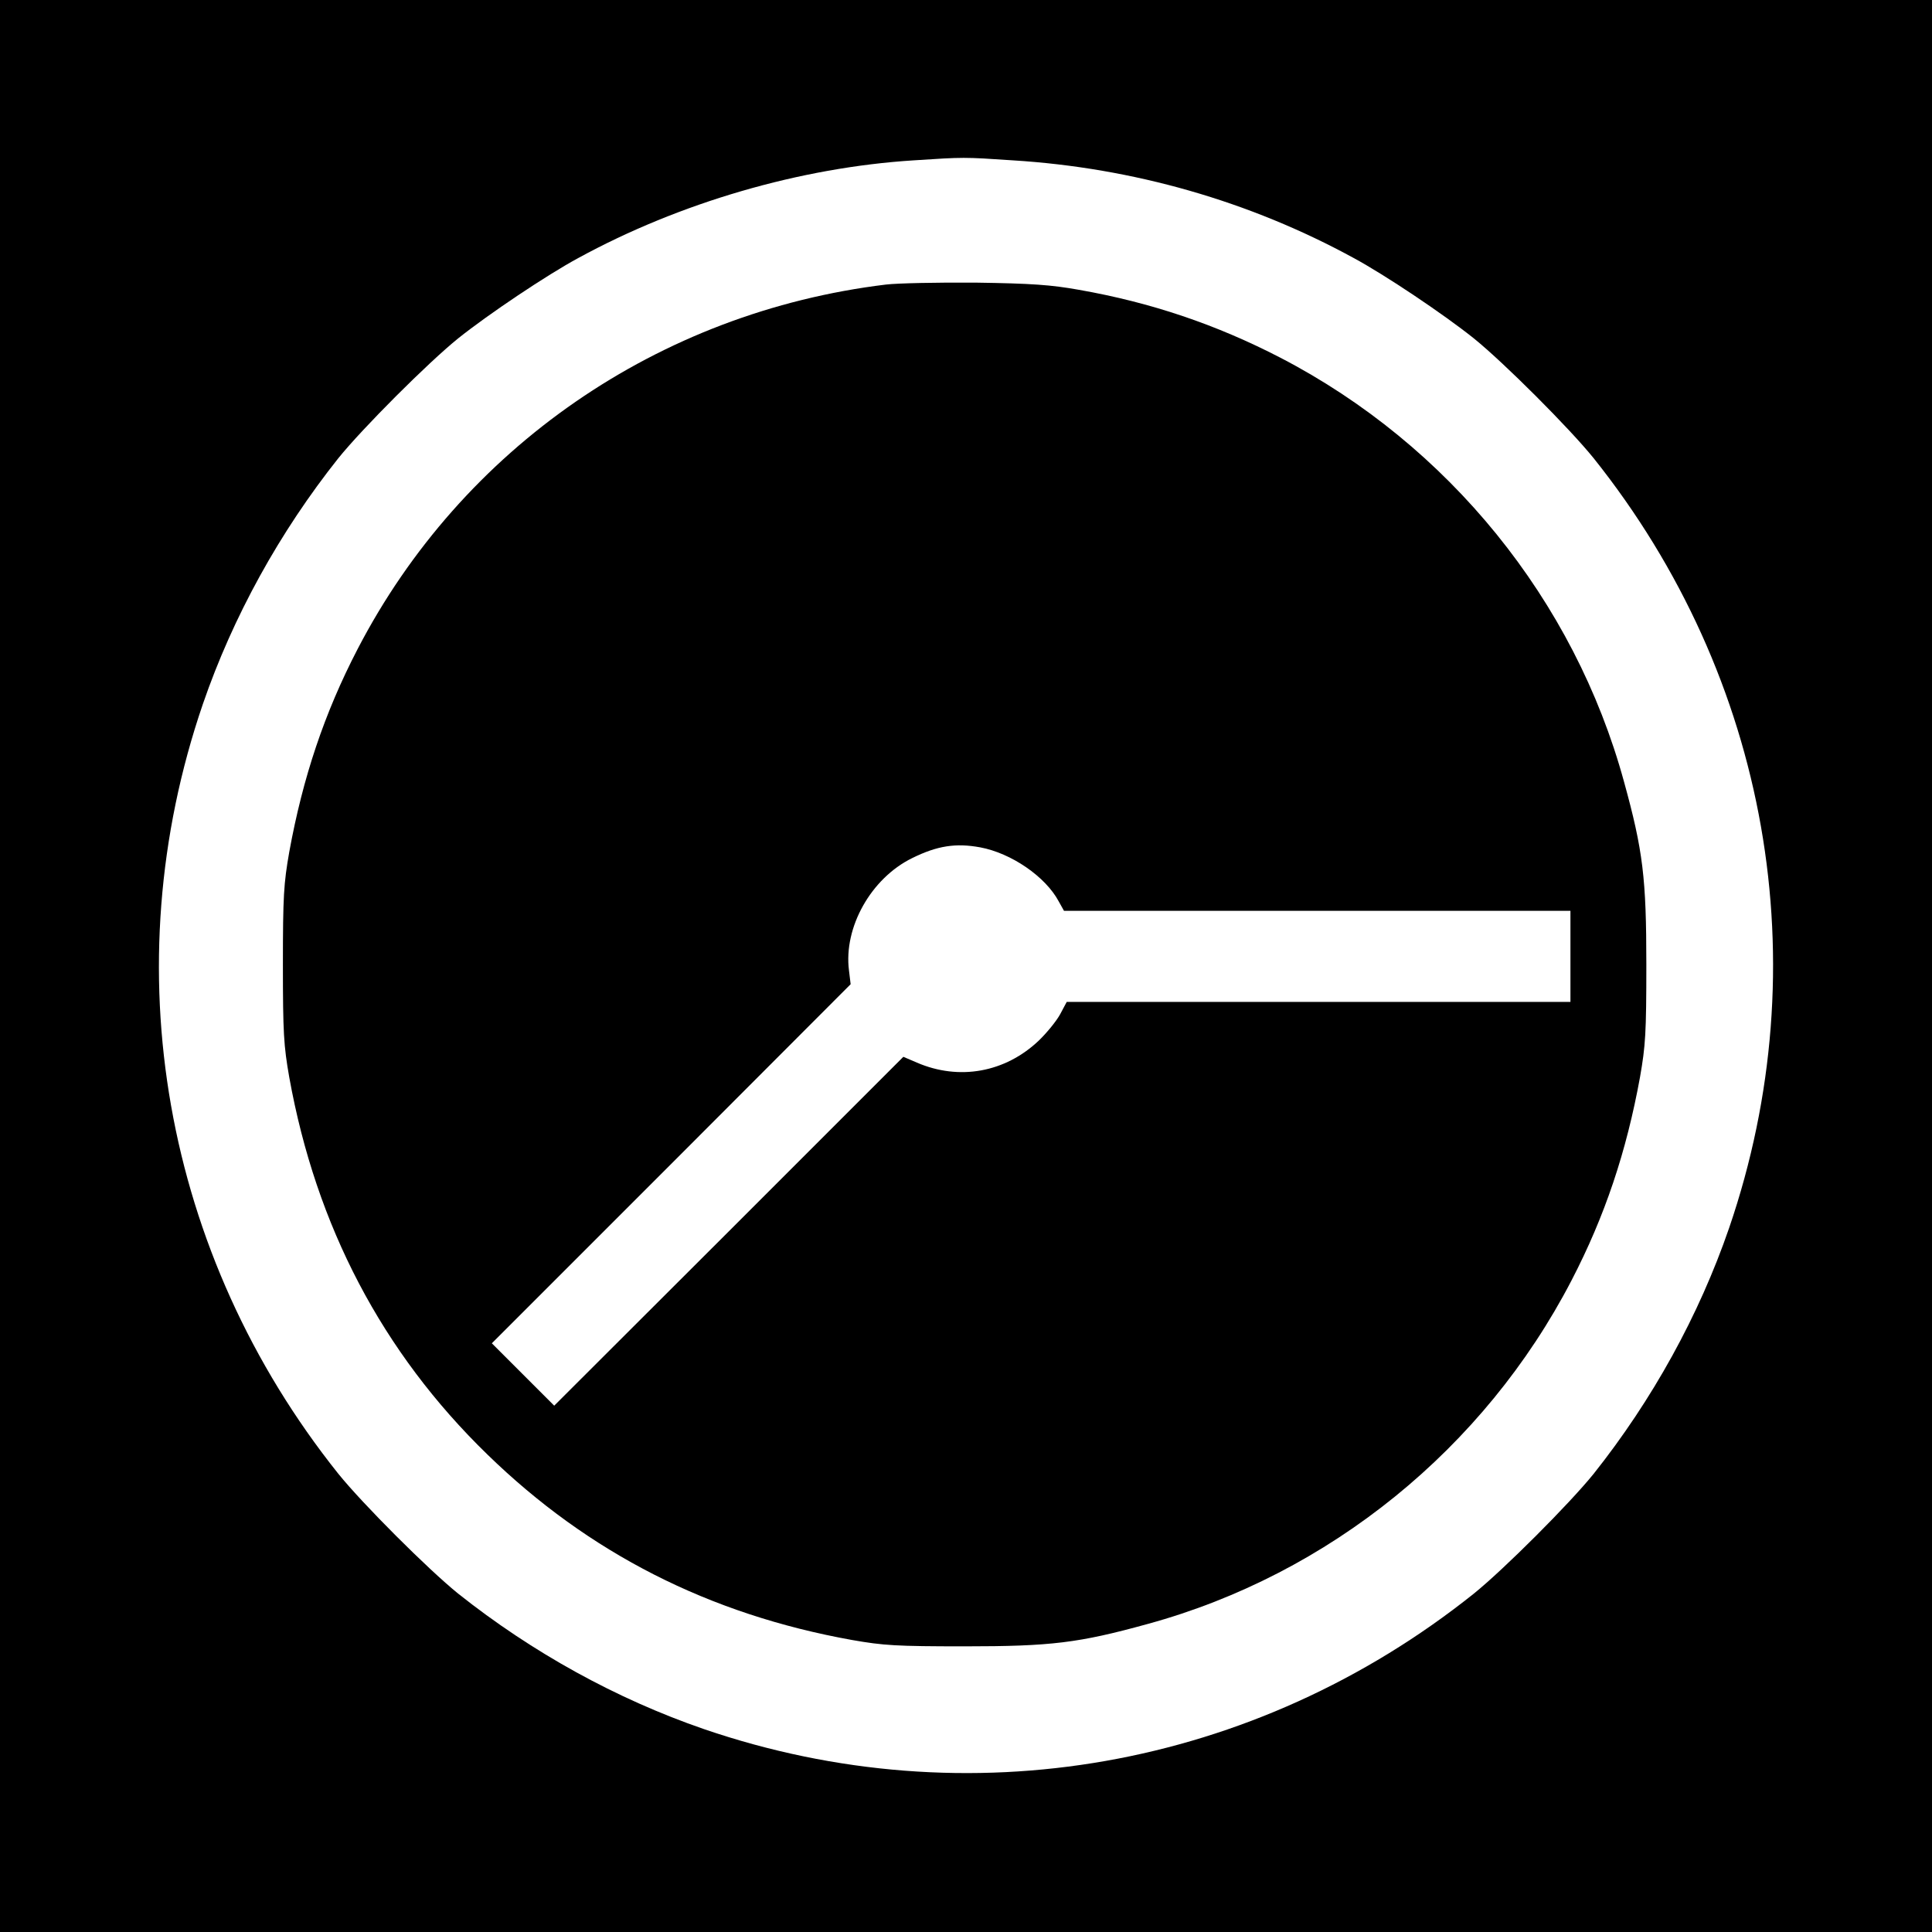
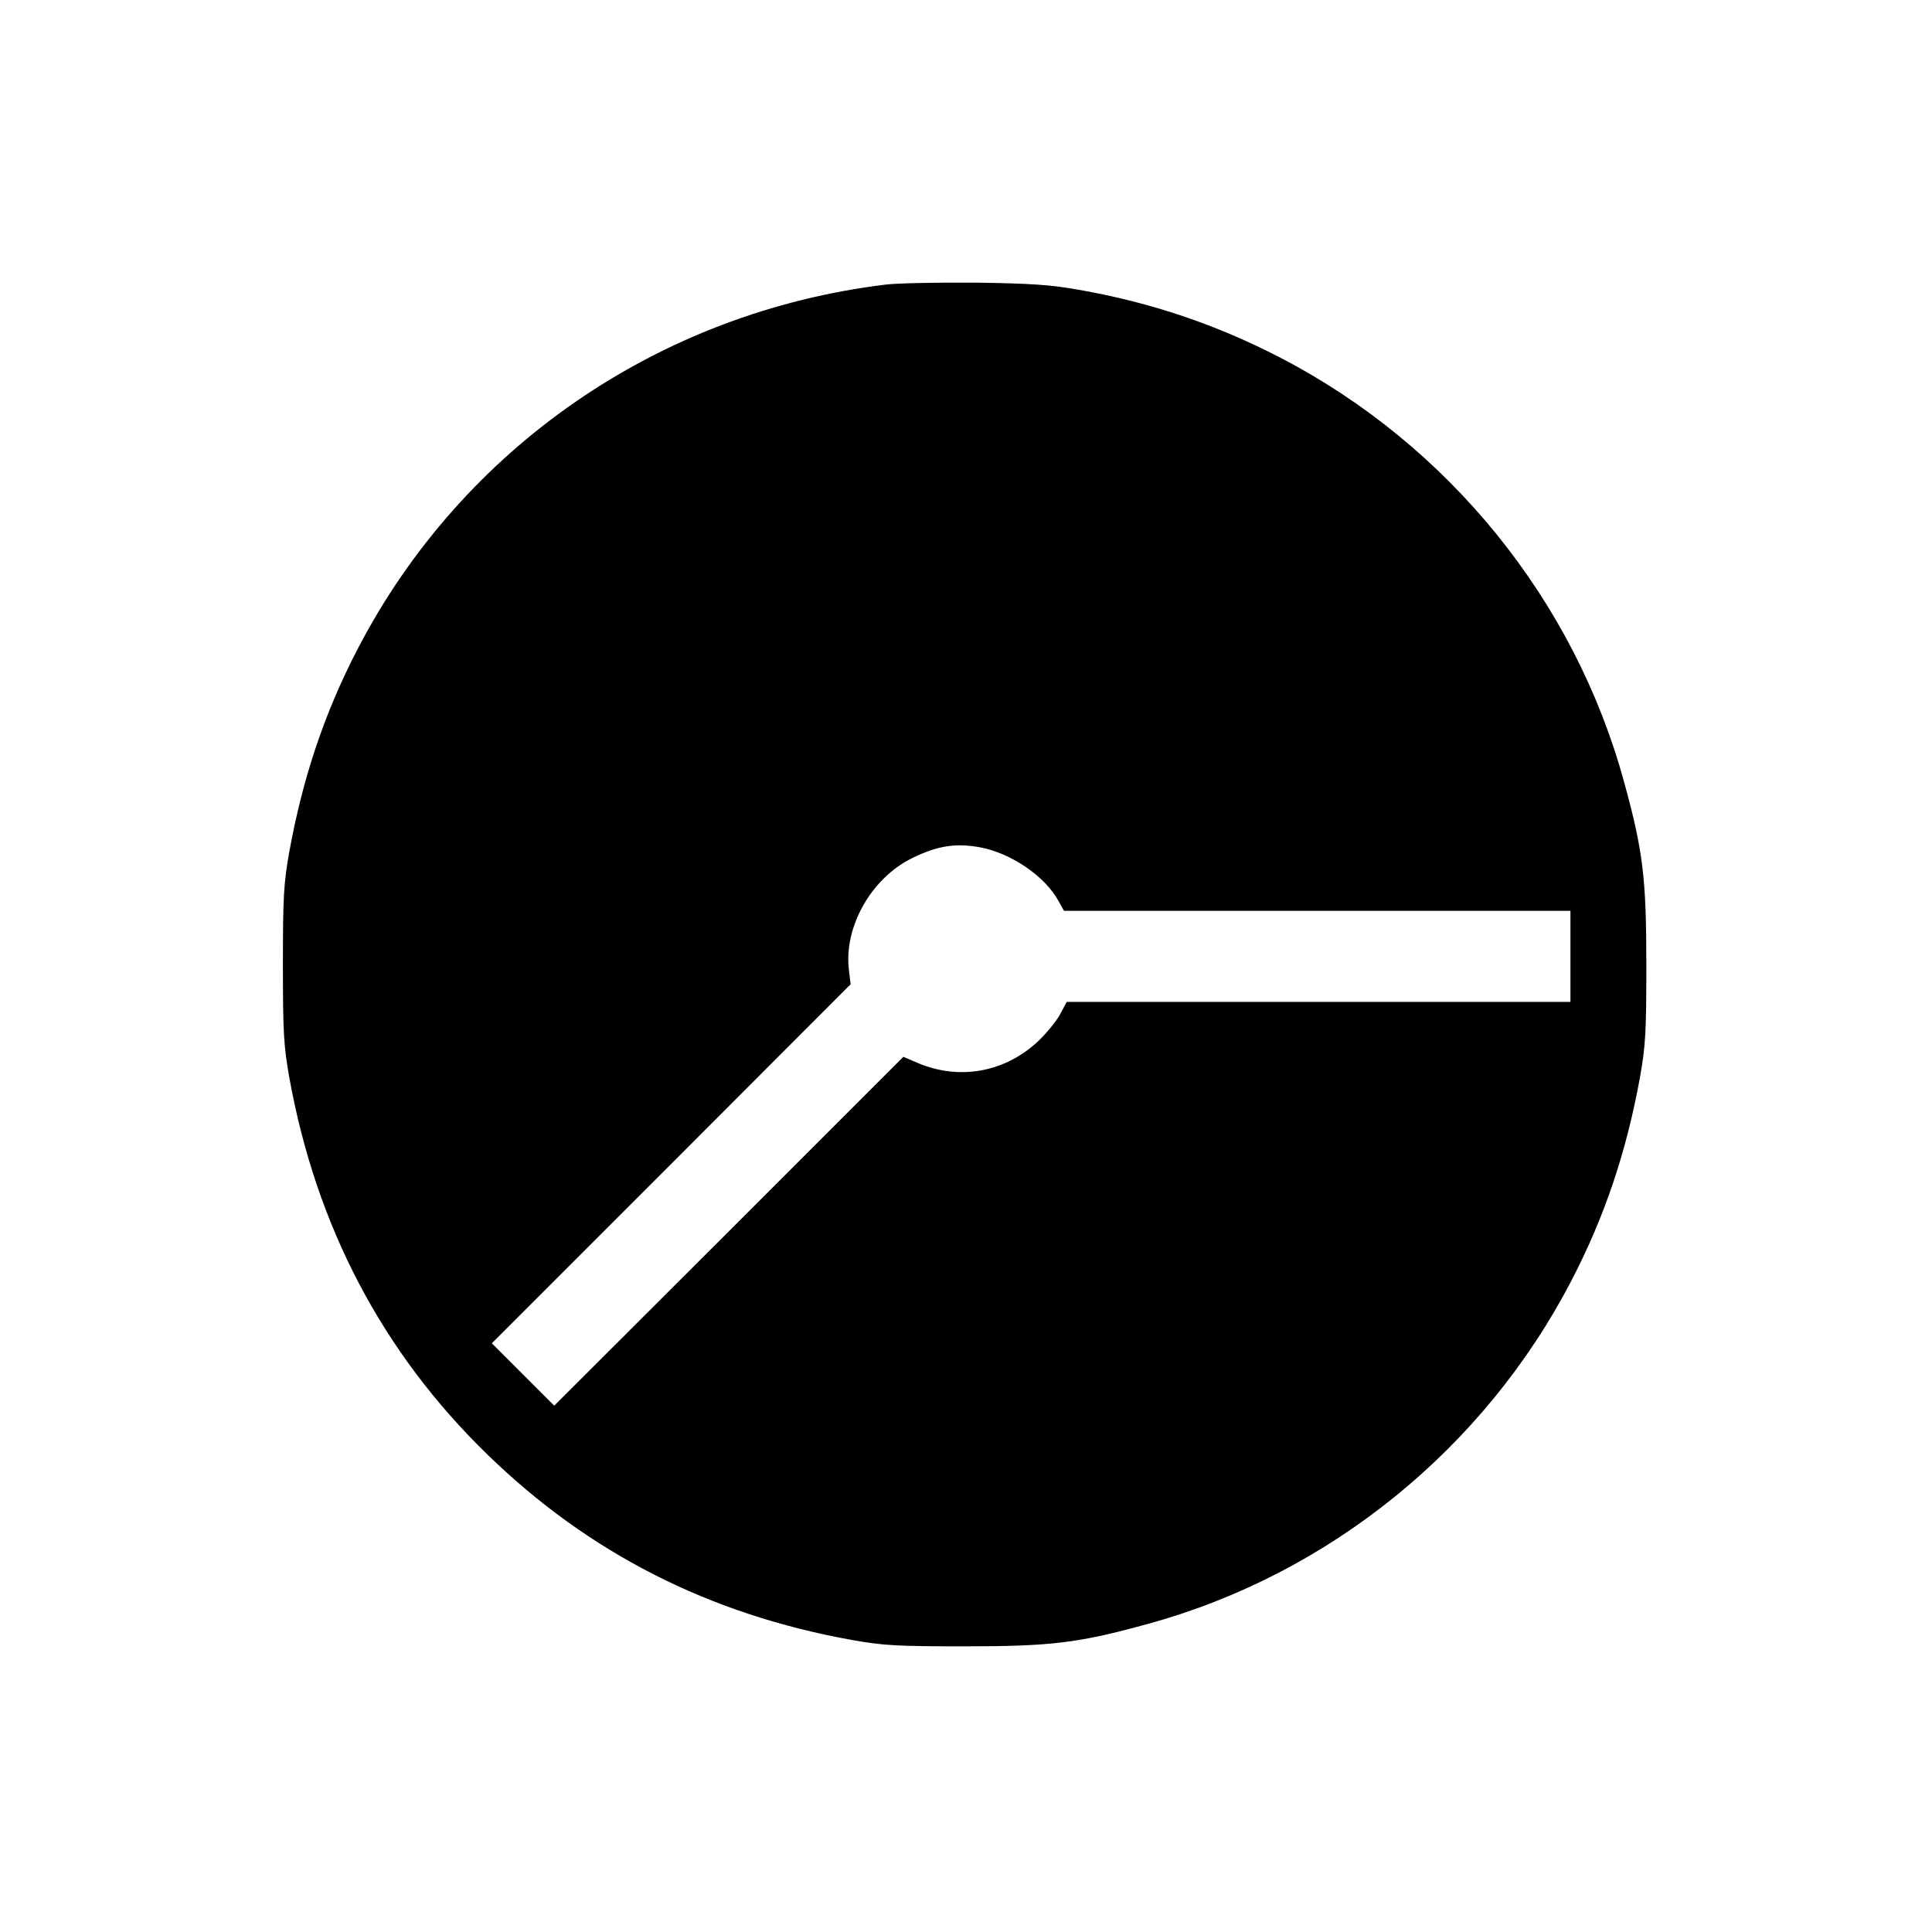
<svg xmlns="http://www.w3.org/2000/svg" version="1.0" width="700pt" height="700pt" viewBox="0 0 700 700" preserveAspectRatio="xMidYMid meet">
  <g transform="translate(0,700) scale(0.1,-0.1)" fill="#000000" stroke="none">
-     <path d="M0 3500 l0 -3500 3500 0 3500 0 0 3500 0 3500 -3500 0 -3500 0 0 -3500z m3670 2919 c436 -27 858 -148 1235 -354 113 -61 325 -203 435 -291 109 -88 346 -325 434 -434 635 -795 818 -1834 491 -2789 -109 -317 -278 -623 -491 -891 -88 -109 -325 -346 -434 -434 -795 -635 -1834 -818 -2789 -491 -317 109 -623 278 -891 491 -109 88 -346 325 -434 434 -635 795 -818 1834 -491 2789 109 317 278 623 491 891 88 109 325 346 434 434 110 88 322 230 435 291 368 201 805 328 1215 354 184 12 181 12 360 0z" />
    <path d="M3210 5969 c-824 -100 -1536 -592 -1914 -1320 -121 -233 -199 -467 -248 -736 -20 -114 -23 -160 -23 -408 0 -248 3 -294 23 -408 97 -539 337 -997 718 -1367 367 -357 803 -579 1321 -672 114 -20 160 -23 408 -23 313 0 413 12 663 81 658 180 1220 636 1536 1245 121 233 199 467 248 736 20 114 23 160 23 408 0 313 -12 413 -81 663 -180 658 -636 1220 -1245 1536 -232 120 -468 200 -730 246 -101 18 -170 23 -374 26 -137 1 -284 -2 -325 -7z m341 -2039 c113 -21 237 -106 285 -196 l19 -34 917 0 918 0 0 -165 0 -165 -913 0 -912 0 -24 -45 c-13 -24 -48 -67 -77 -95 -122 -116 -289 -146 -442 -80 l-49 21 -632 -632 -633 -632 -113 113 -113 113 650 650 650 651 -6 50 c-20 156 80 334 229 407 91 45 158 55 246 39z" />
  </g>
</svg>